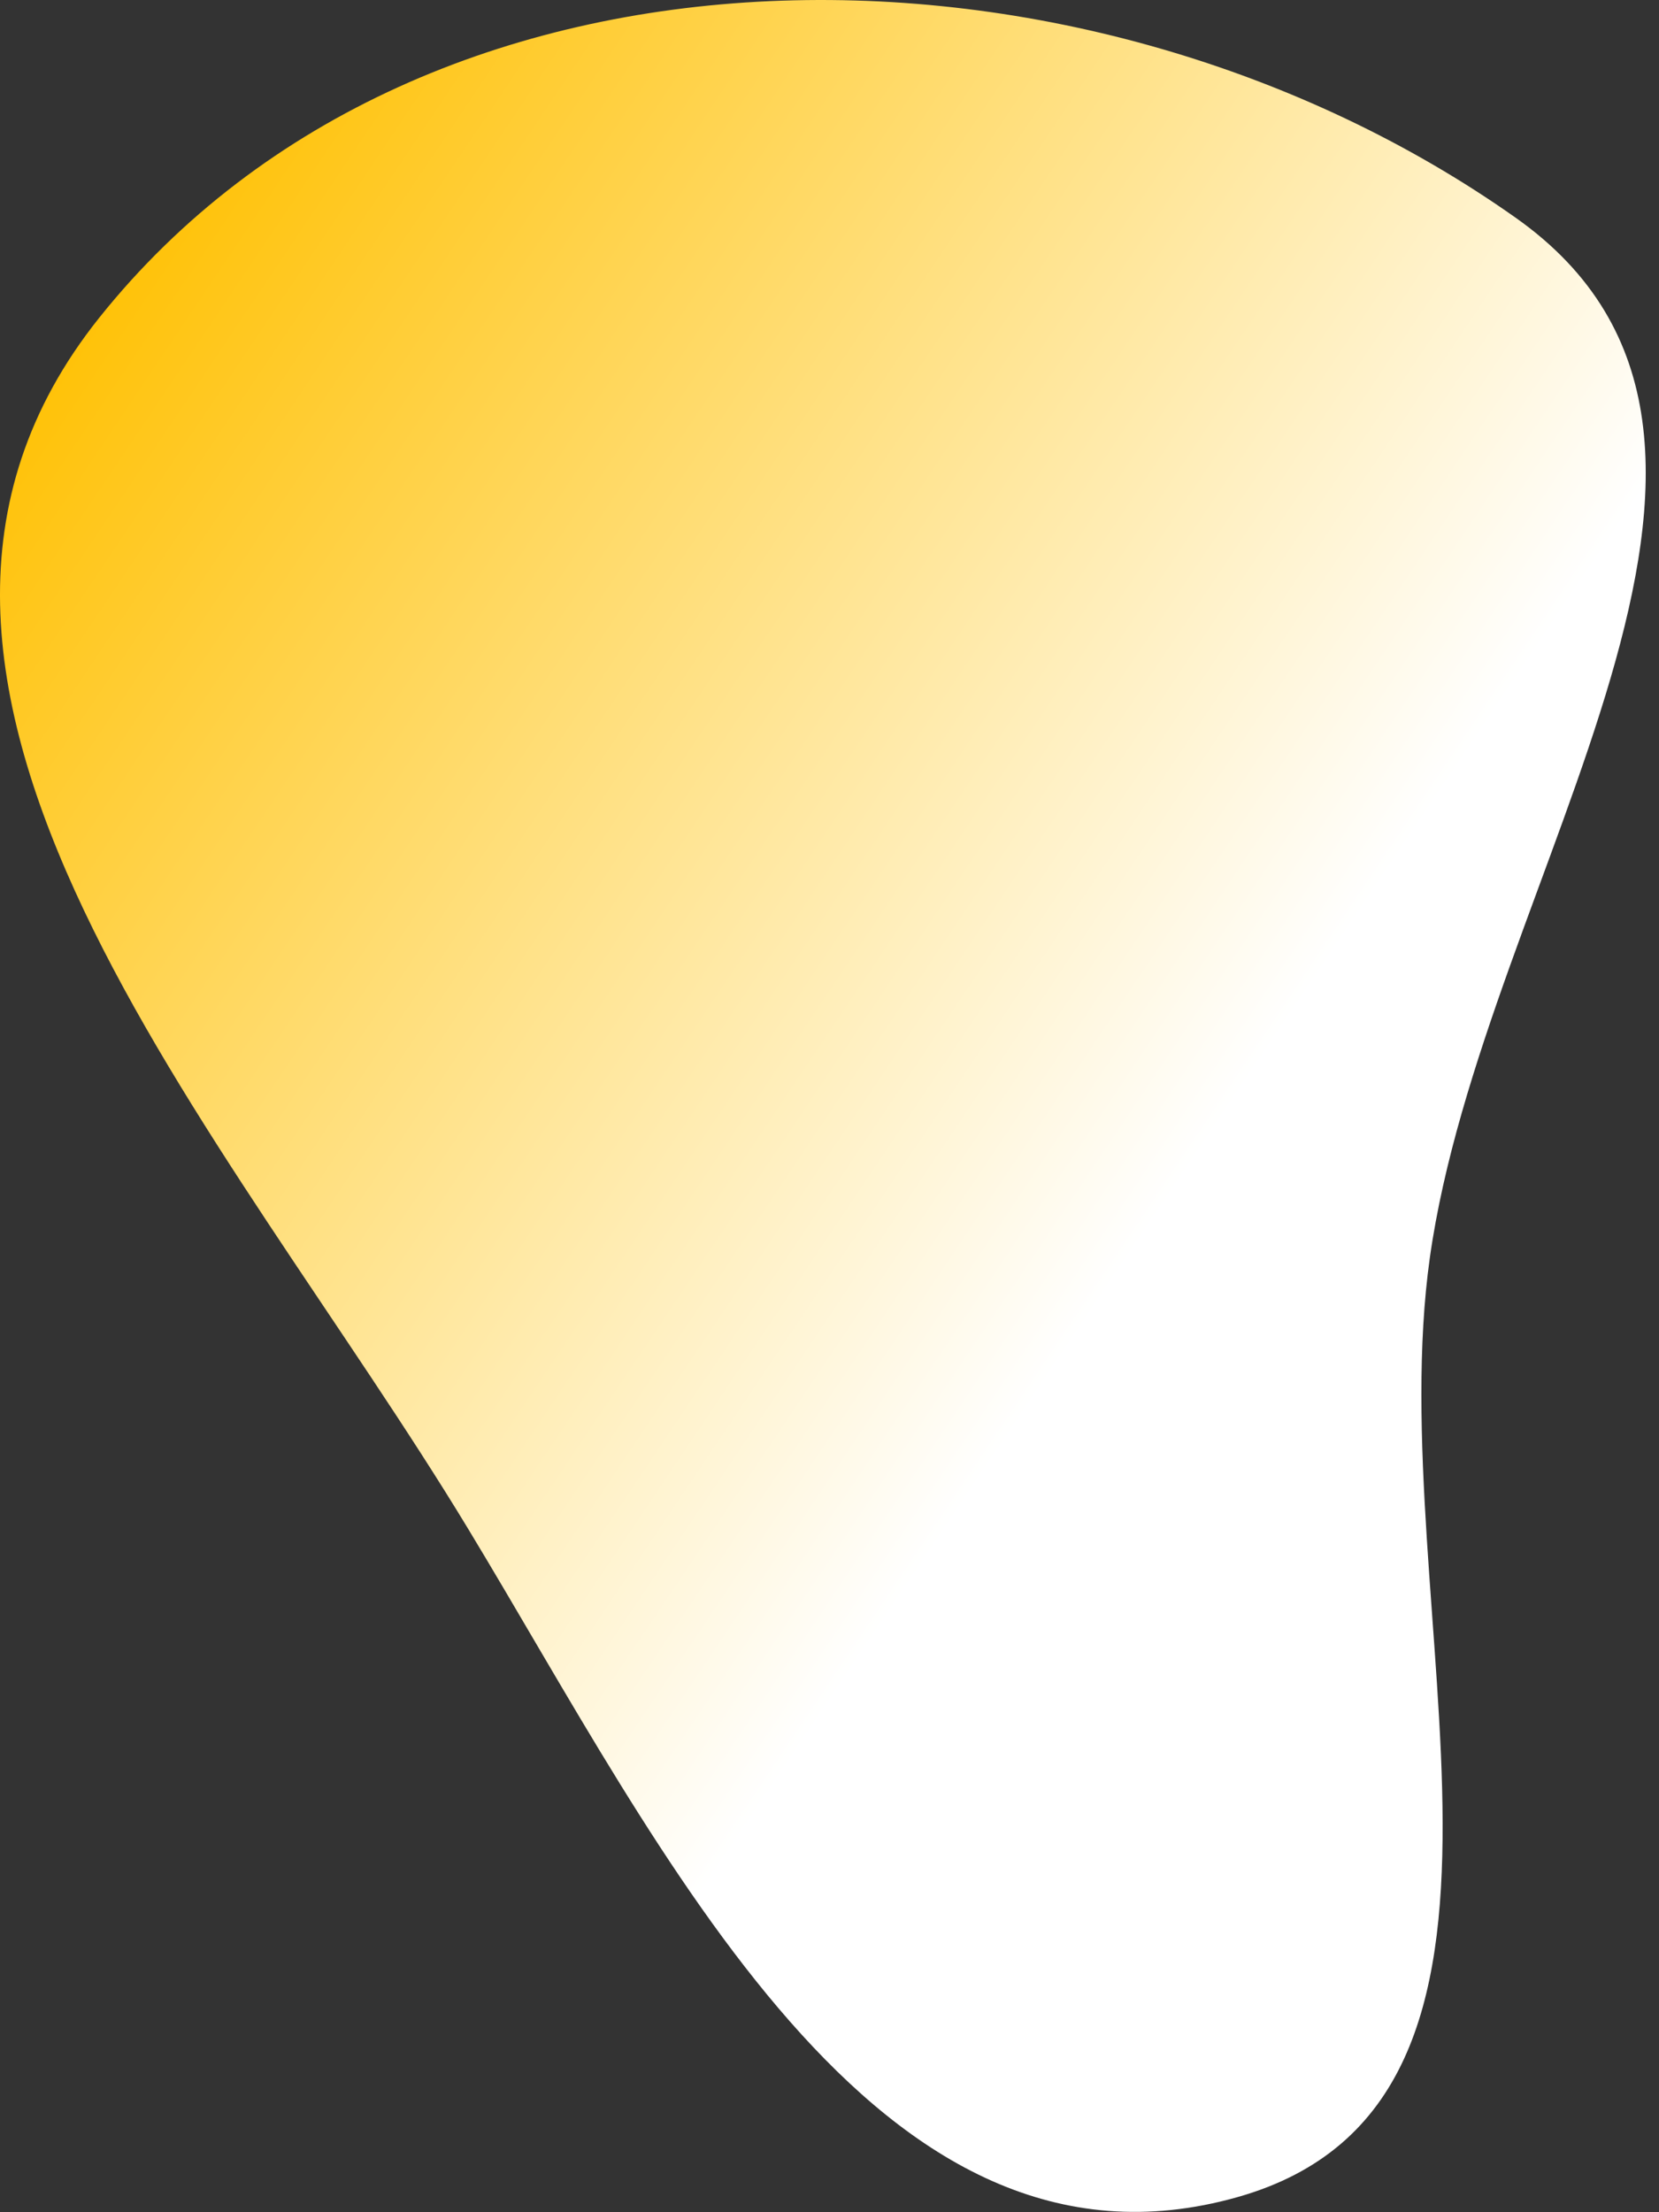
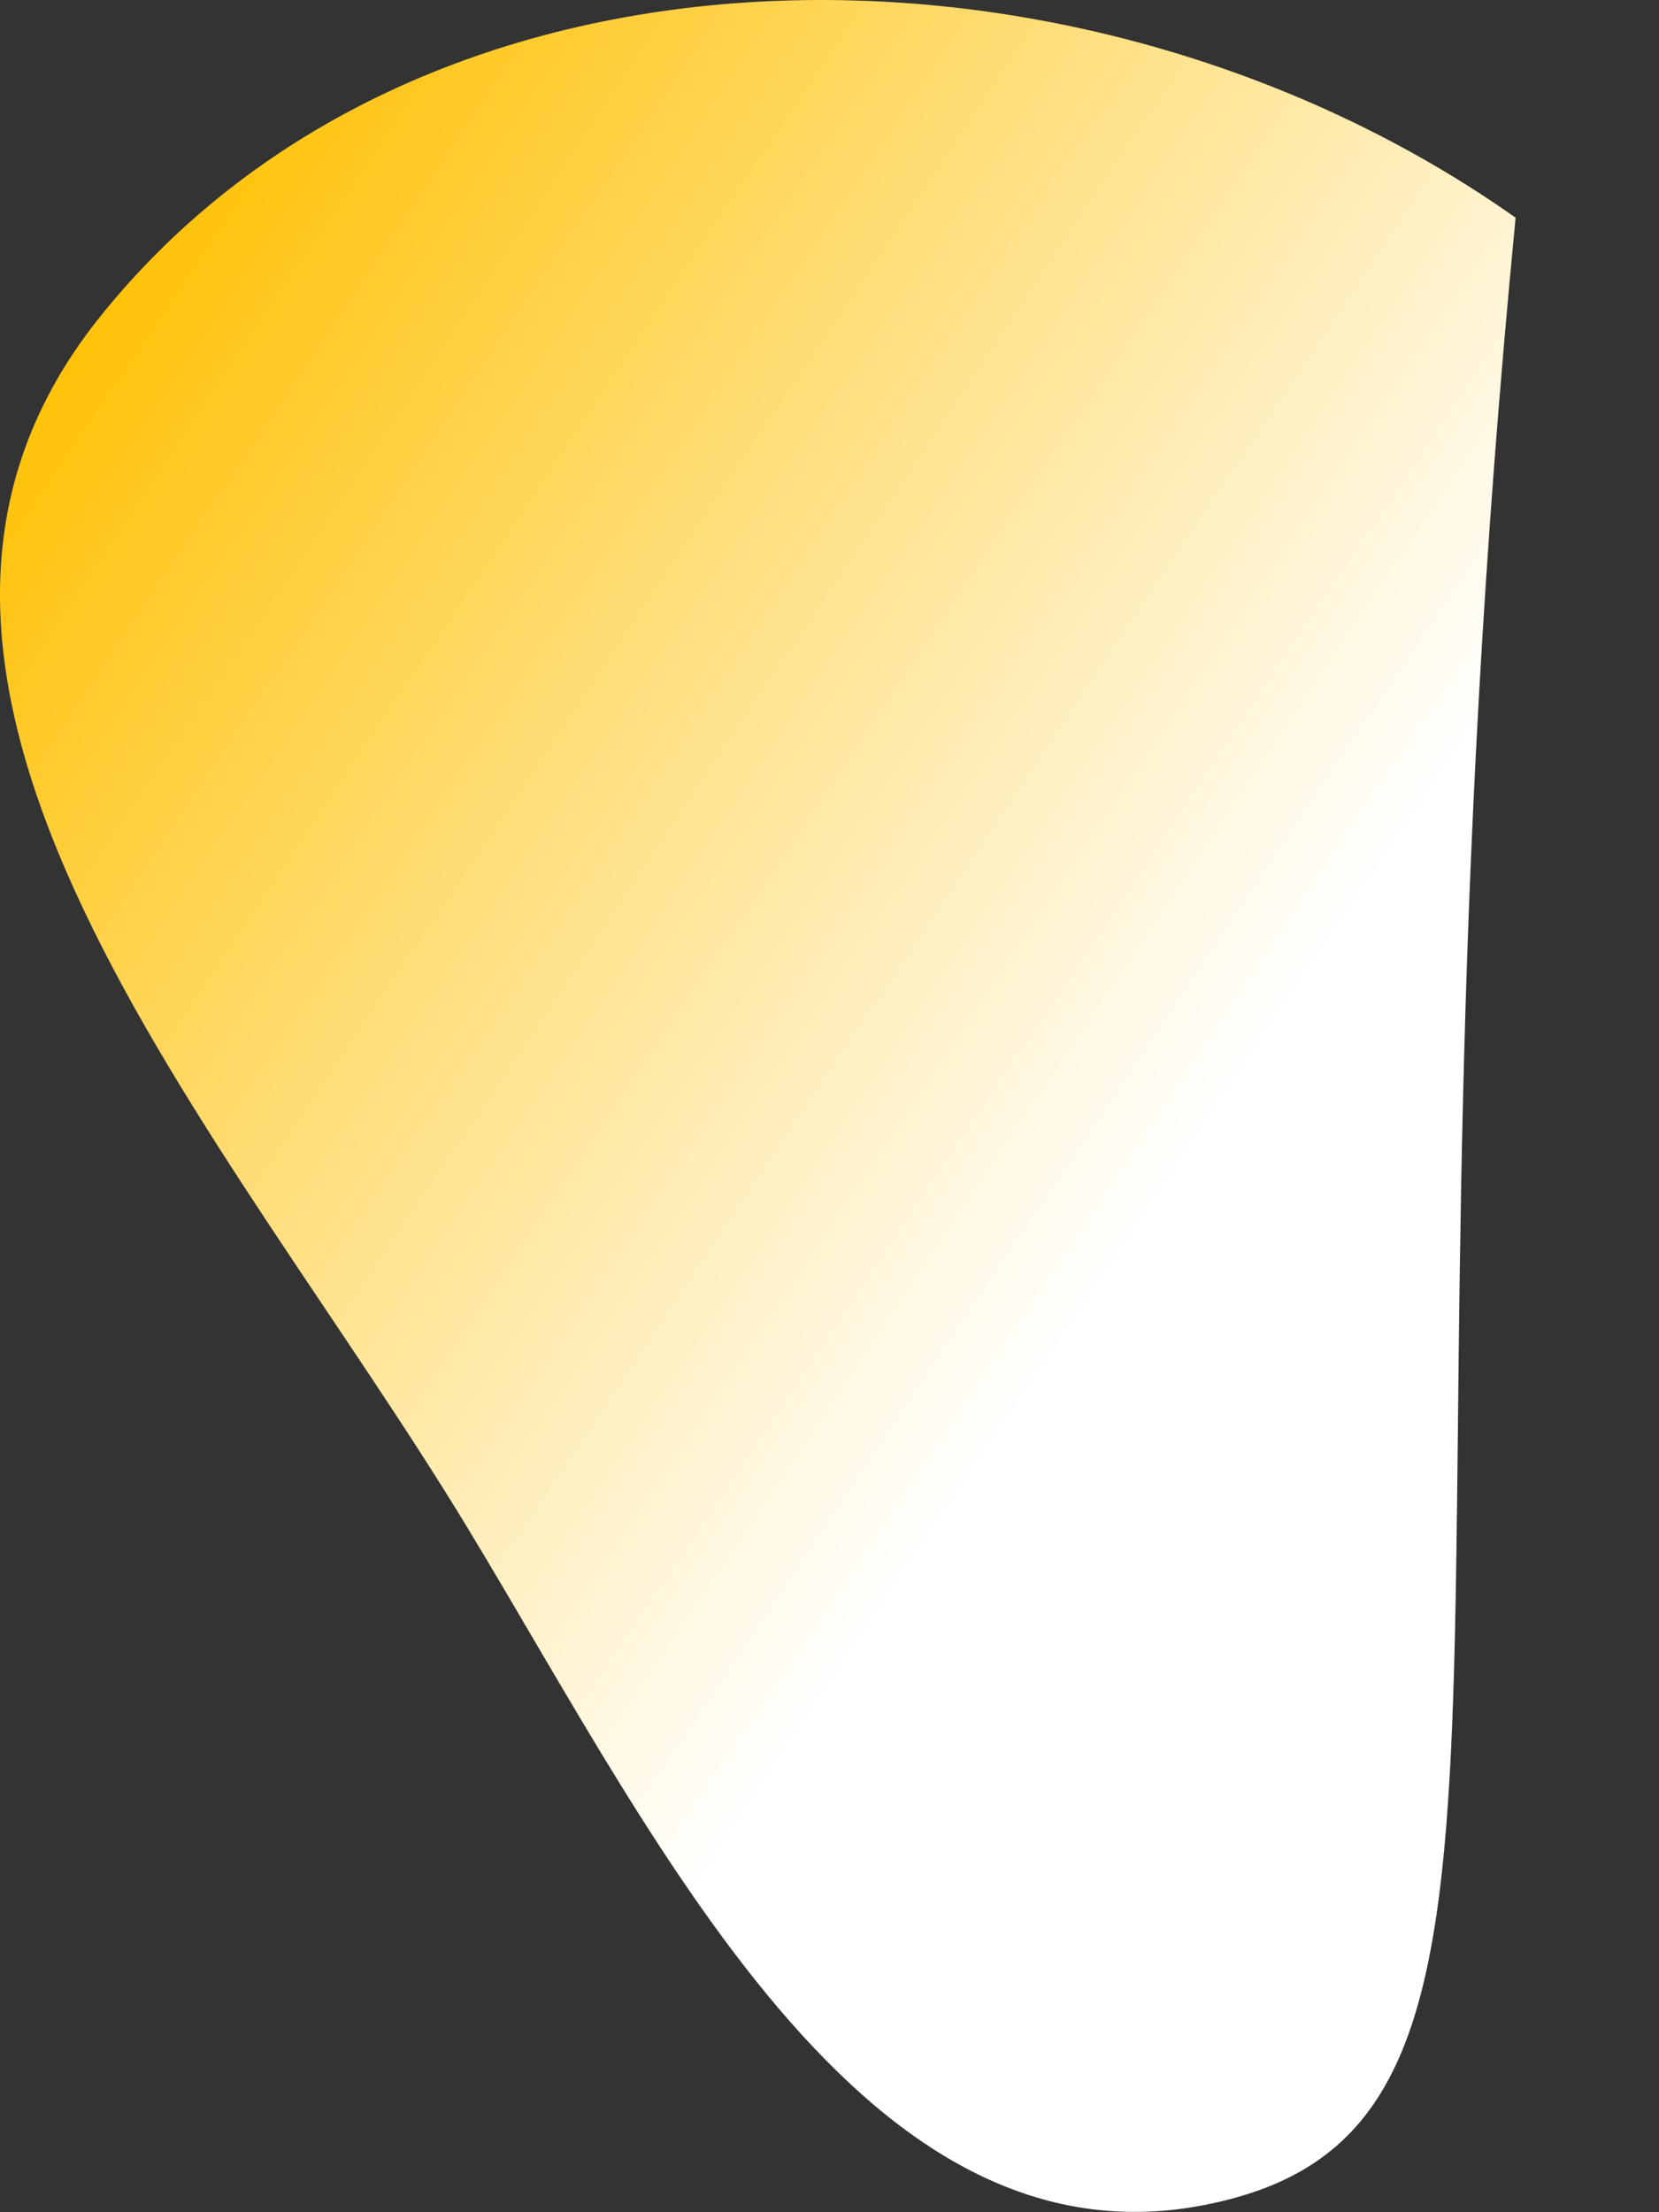
<svg xmlns="http://www.w3.org/2000/svg" width="102" height="136" viewBox="0 0 102 136" fill="none">
  <rect x="0" y="0" width="102" height="136" fill="#333333" stroke="none" />
-   <path d="M93.184 13.383C112.493 27.024 91.204 53.907 87.911 77.318C84.885 98.835 96.98 129.181 76.067 135.076C53.846 141.339 40.738 113.733 28.781 93.985C13.925 69.449 -11.799 41.937 6.106 19.528C26.188 -5.604 66.909 -5.178 93.184 13.383Z" fill="url(#paint0_linear)" />
+   <path d="M93.184 13.383C84.885 98.835 96.98 129.181 76.067 135.076C53.846 141.339 40.738 113.733 28.781 93.985C13.925 69.449 -11.799 41.937 6.106 19.528C26.188 -5.604 66.909 -5.178 93.184 13.383Z" fill="url(#paint0_linear)" />
  <defs>
    <linearGradient id="paint0_linear" x1="7" y1="12.5" x2="80" y2="61.5" gradientUnits="userSpaceOnUse">
      <stop stop-color="#FFC000" />
      <stop offset="1" stop-color="white" />
    </linearGradient>
  </defs>
</svg>